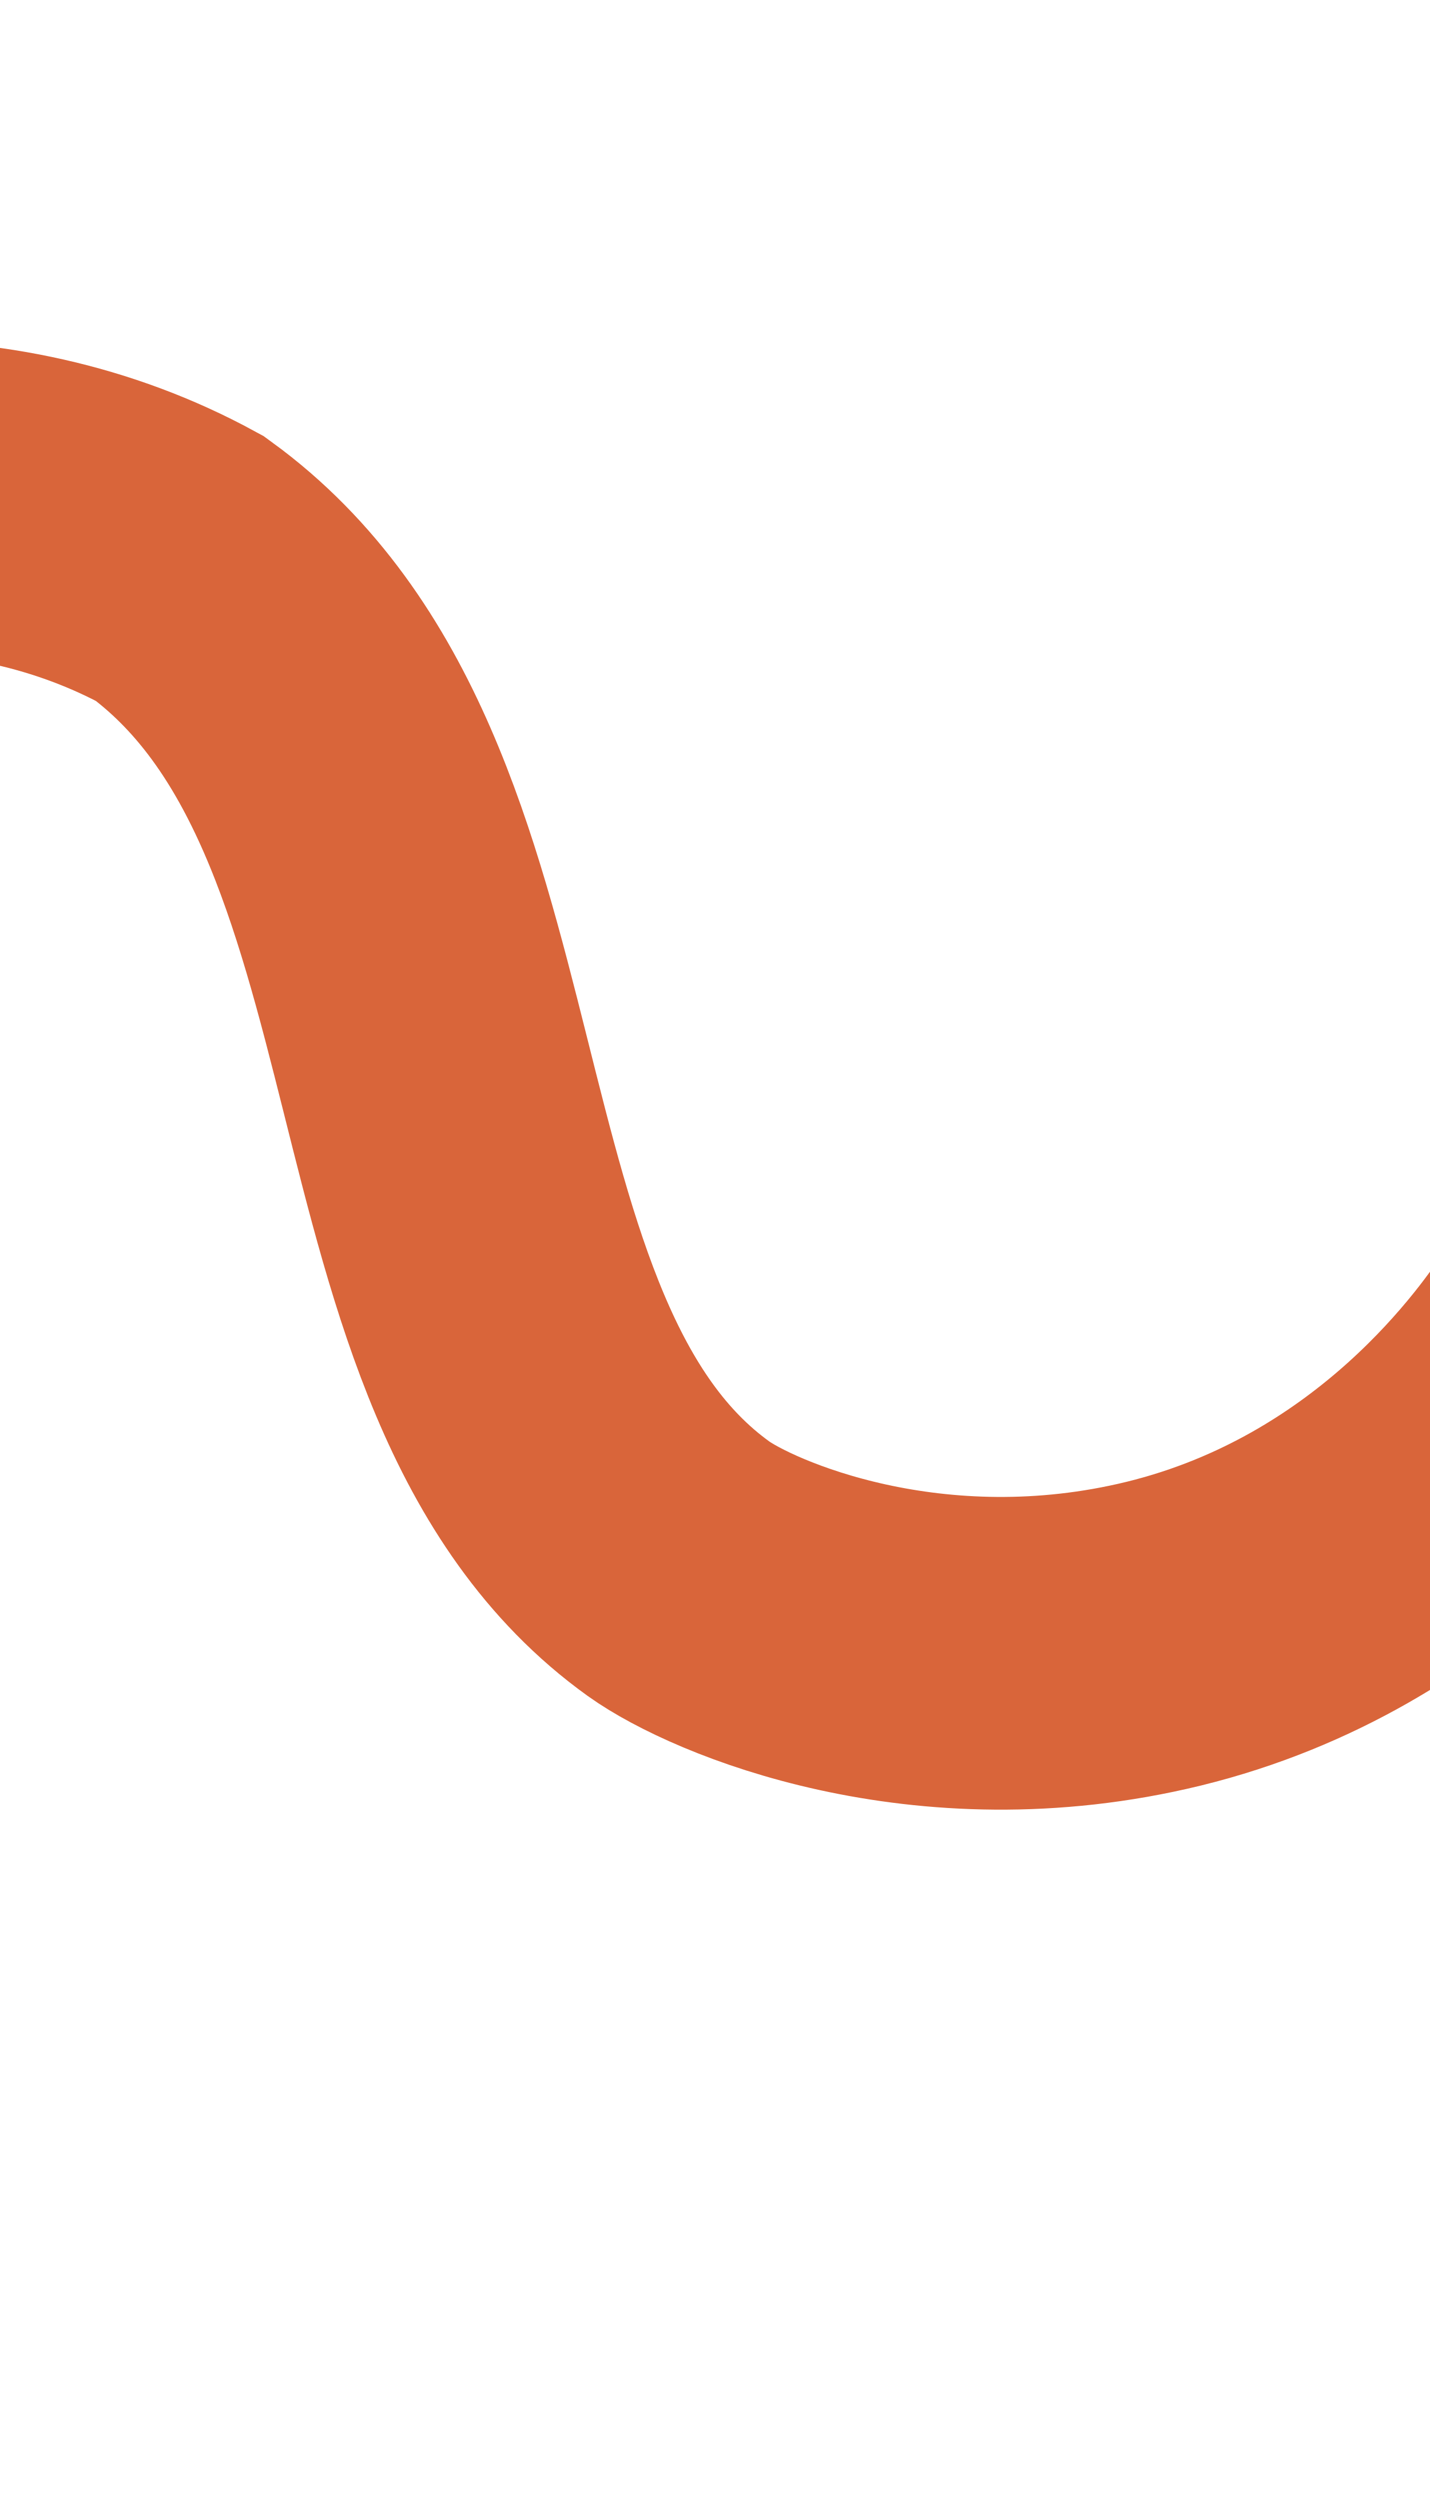
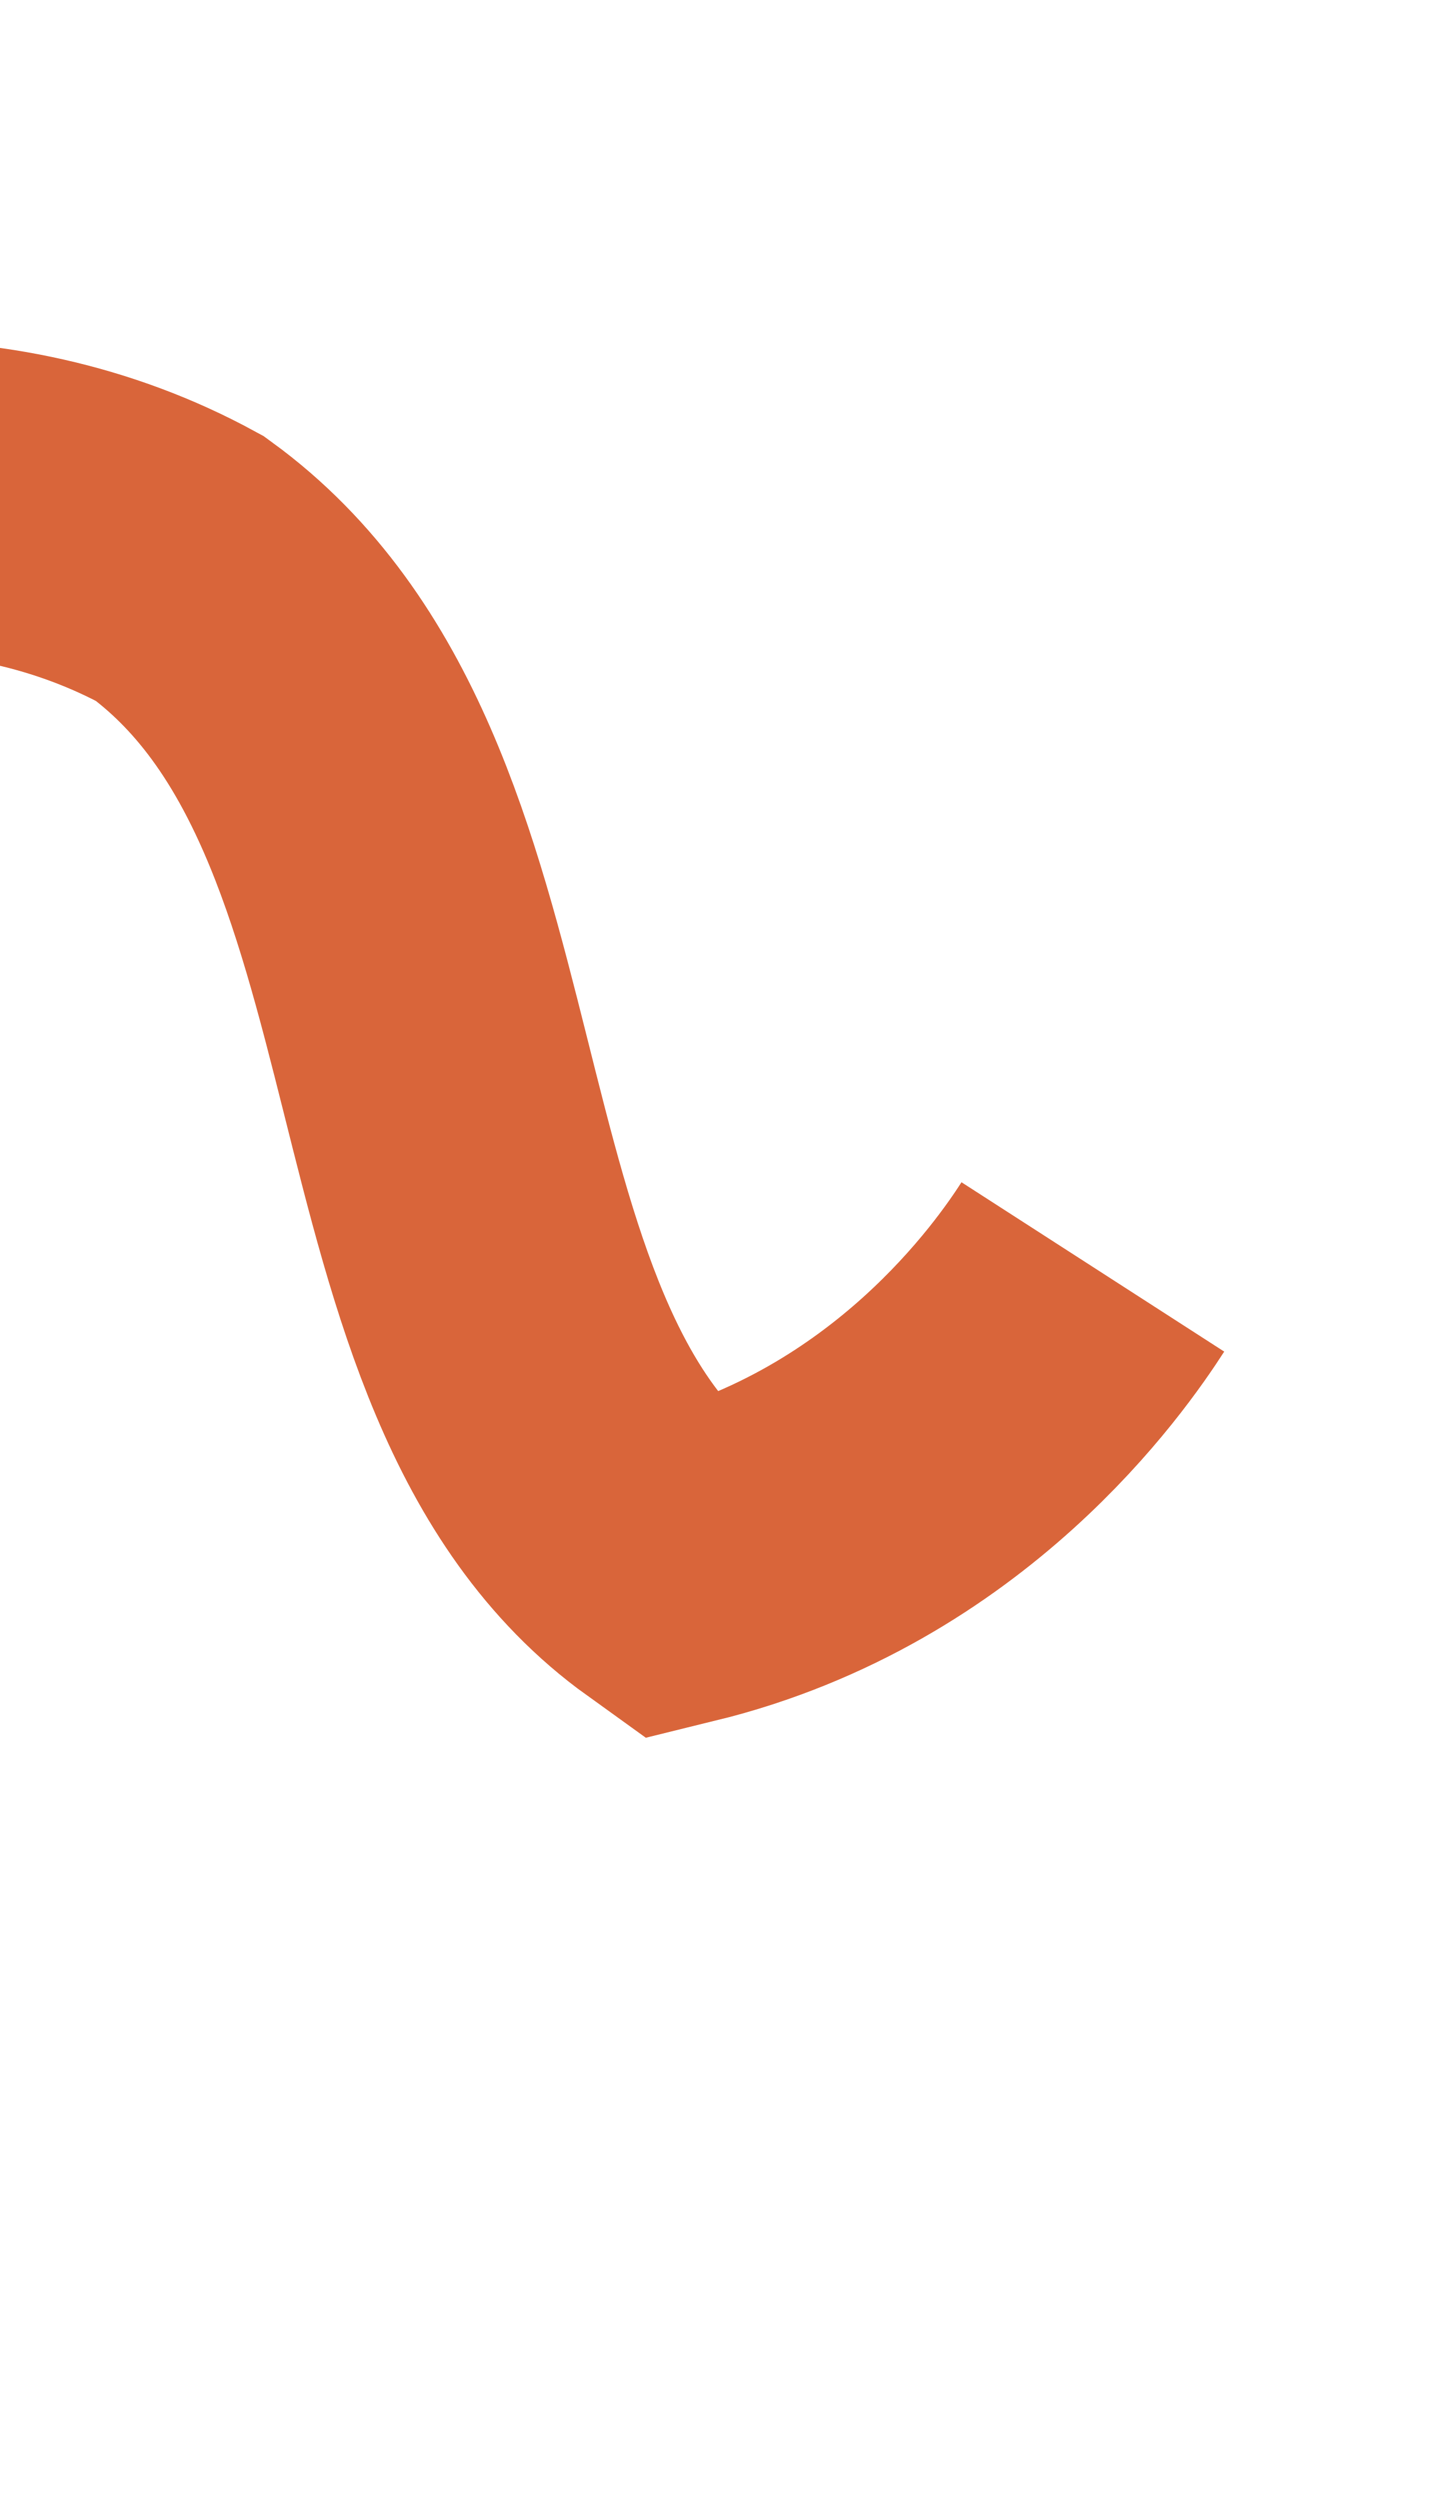
<svg xmlns="http://www.w3.org/2000/svg" version="1.1" id="Layer_2_00000081642804079920909110000015513020253626409390_" x="0px" y="0px" viewBox="0 0 302 527.7" style="enable-background:new 0 0 302 527.7;" xml:space="preserve">
  <style type="text/css">
	.st0{fill:none;stroke:#D9653A;stroke-width:66;stroke-miterlimit:10;}
</style>
-   <path class="st0" d="M-91,355c-11.8-5.8-42.4-22.7-62.8-59.3c-1.3-2.3-21.4-41.9-17.7-74.9C-161.5,133.1-43,75.9,38,120  c65.5,47.7,43.1,166.4,105.3,211.1c11.3,8.1,52.6,25.9,102.5,13.7c53-13,80.8-53.3,87.5-63.7" />
+   <path class="st0" d="M-91,355c-11.8-5.8-42.4-22.7-62.8-59.3c-1.3-2.3-21.4-41.9-17.7-74.9C-161.5,133.1-43,75.9,38,120  c65.5,47.7,43.1,166.4,105.3,211.1c53-13,80.8-53.3,87.5-63.7" />
</svg>